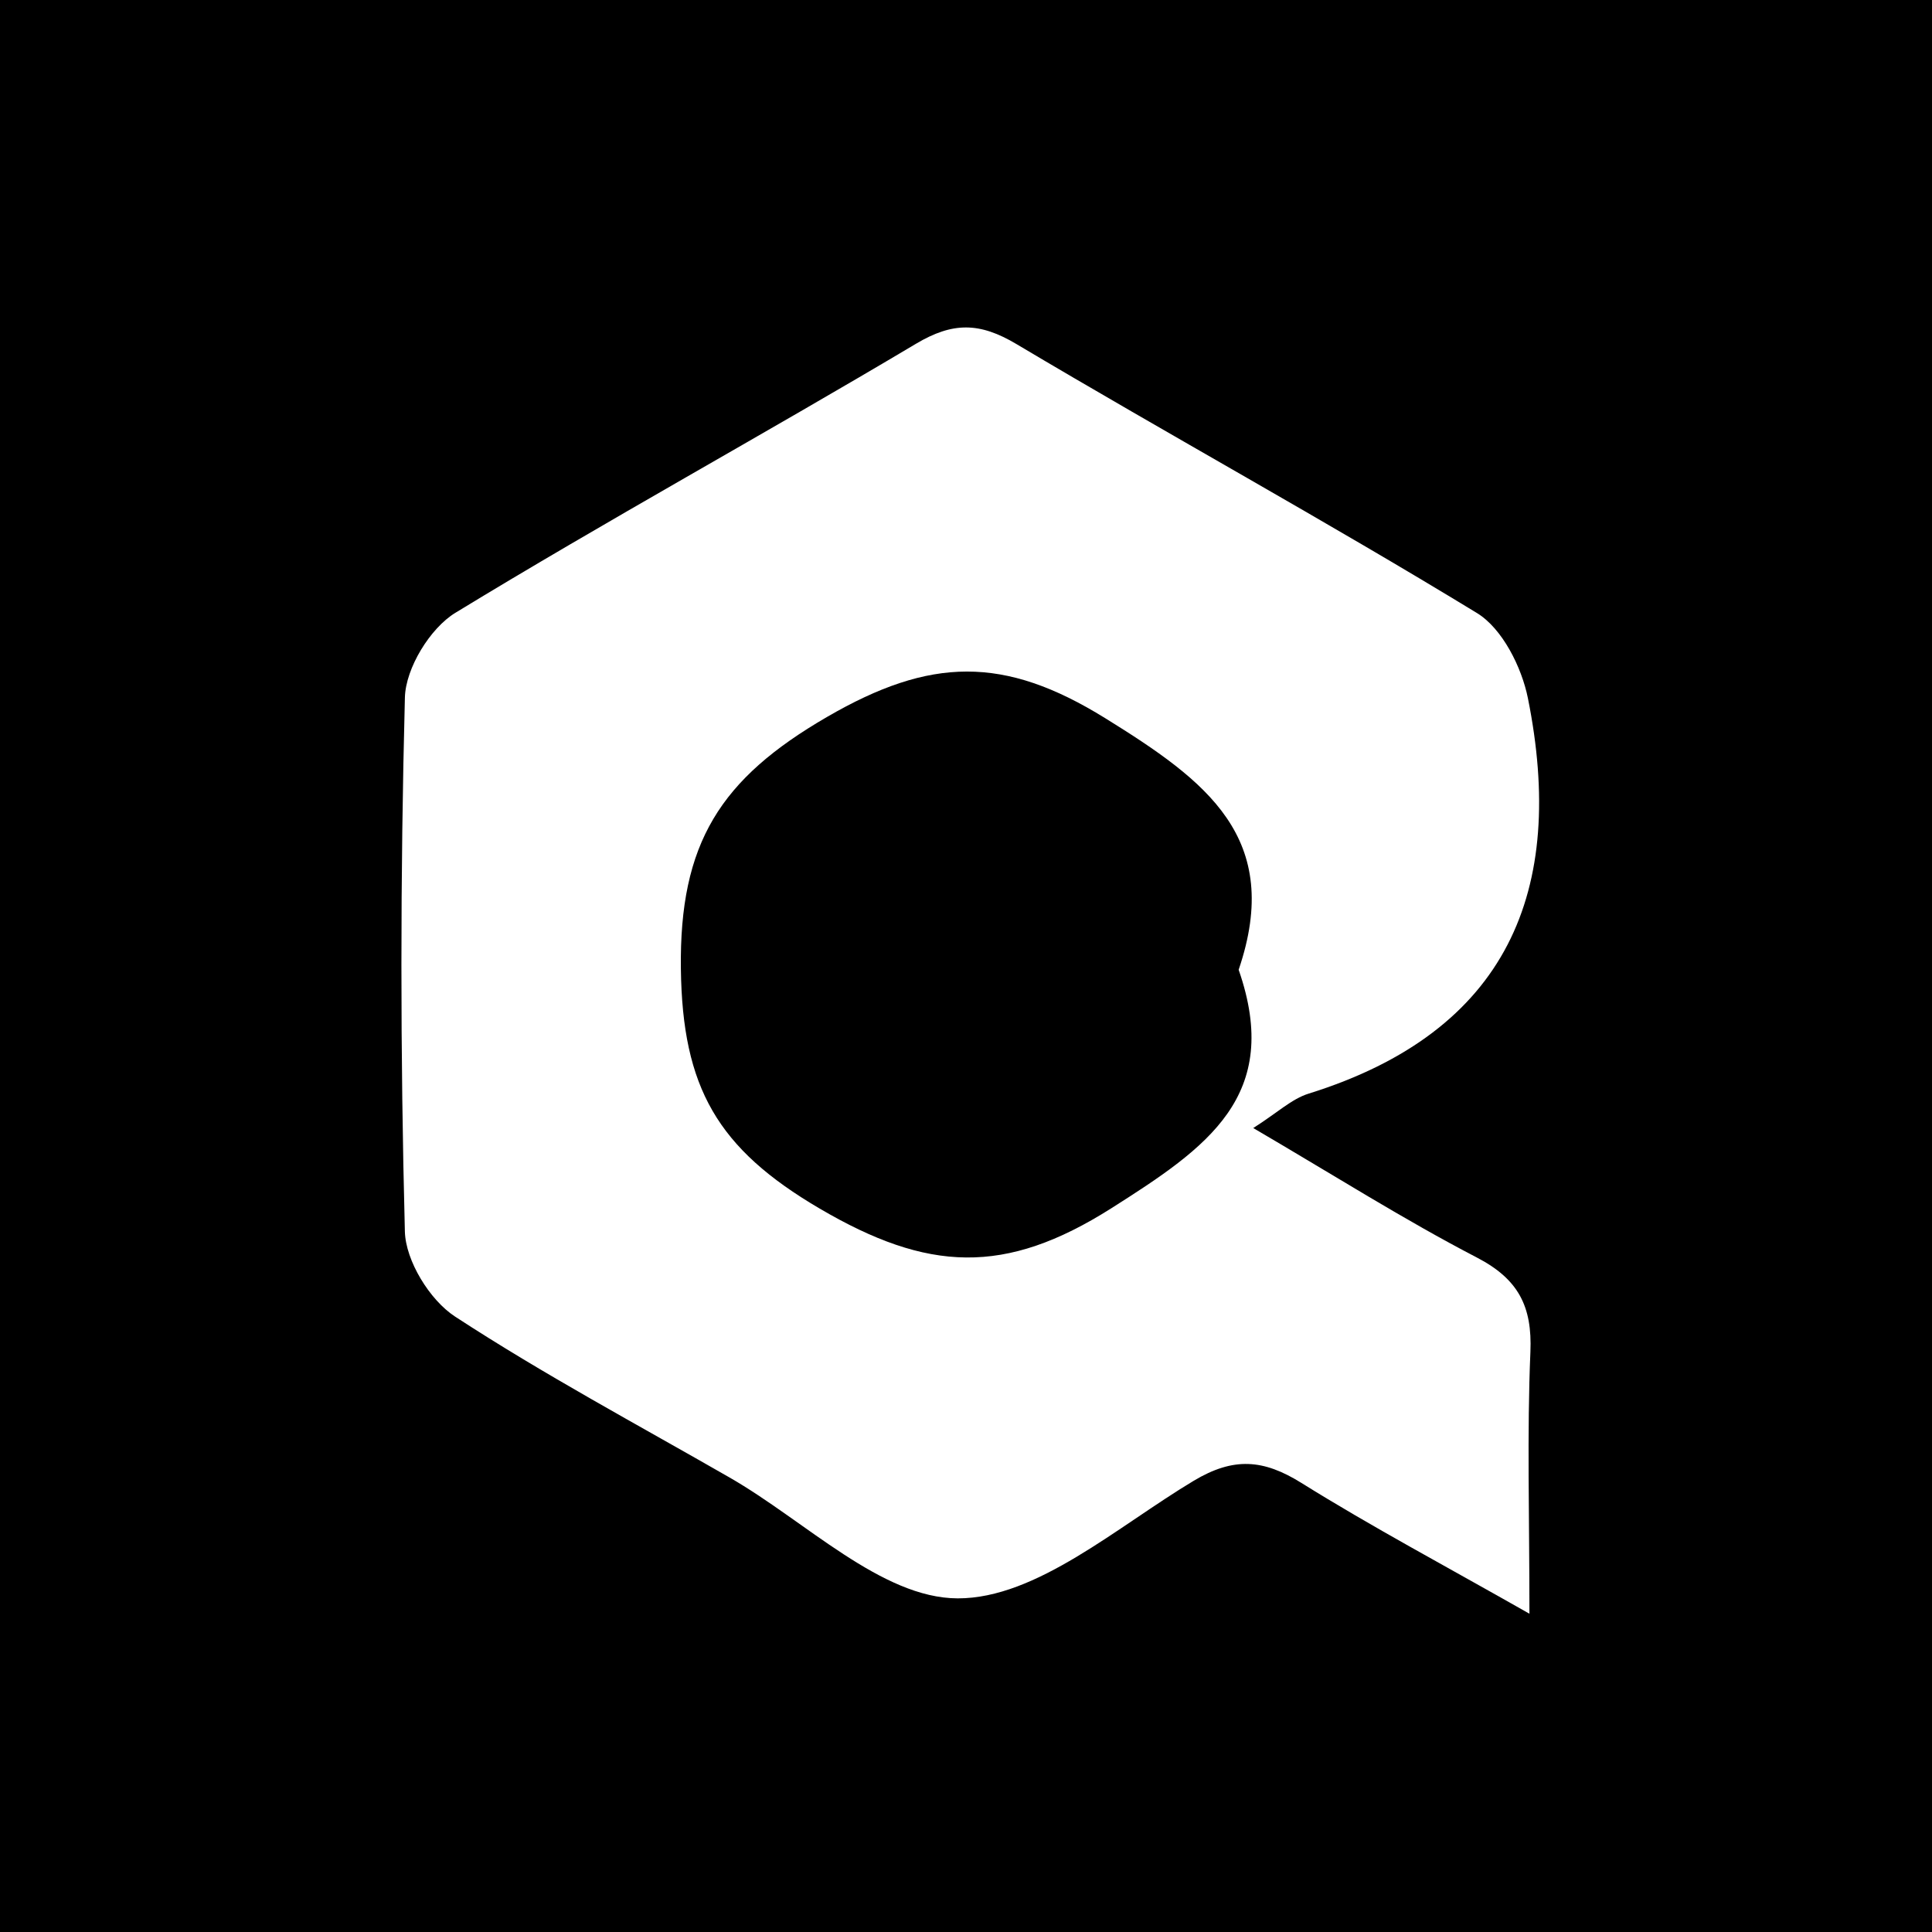
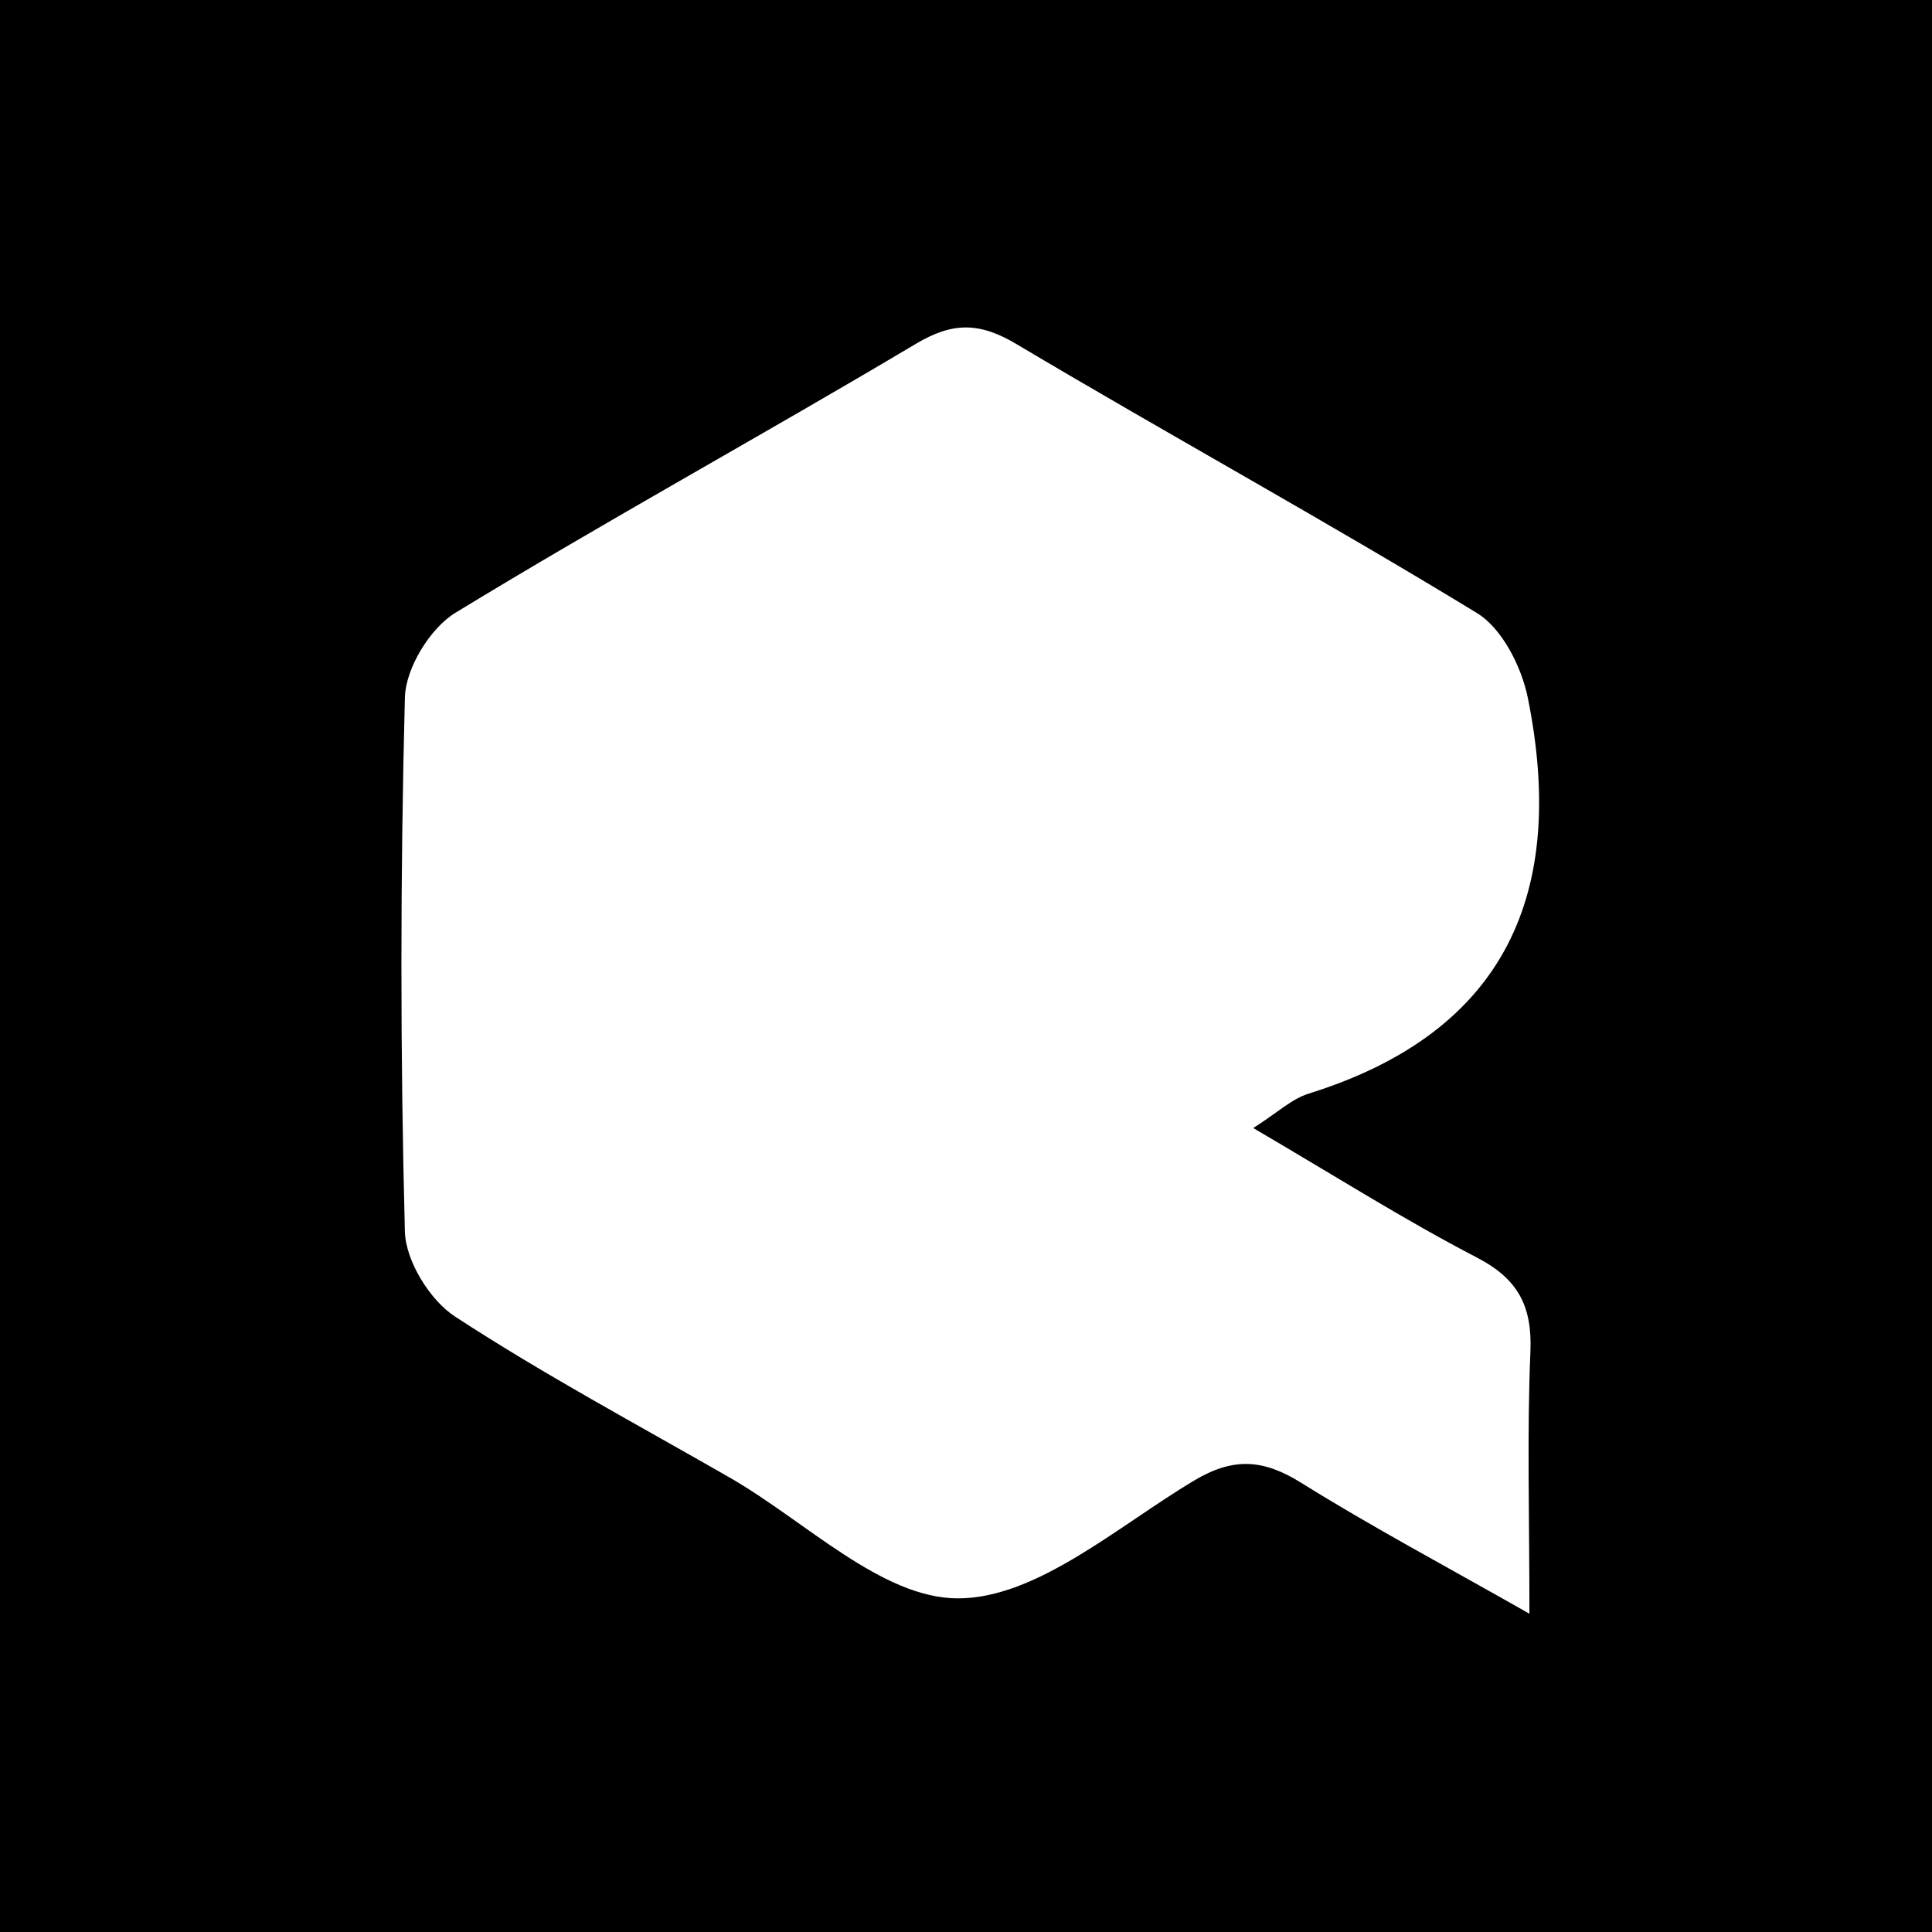
<svg xmlns="http://www.w3.org/2000/svg" id="Layer_1" data-name="Layer 1" viewBox="0 0 512 512">
  <title>quixel</title>
  <path d="M0,0V512H512V0ZM391.388,333.261c11.001,5.71,14.692,12.935,14.185,25.007-.91,21.653-.257,43.371-.257,69.384-22.181-12.613-41.719-22.989-60.443-34.668-10.05-6.269-17.955-6.902-28.536-.557-20.277,12.16-41.647,31.198-62.531,31.156-20.173-.04-40.331-20.47-60.45-32.023-24.396-14.01-49.264-27.307-72.781-42.669-6.683-4.366-13.078-14.754-13.28-22.544q-1.831-70.726.007-141.515c.202-7.756,6.665-18.341,13.39-22.442,40.216-24.519,81.562-47.174,122.037-71.282,9.804-5.84,16.902-5.722,26.642.074,40.485,24.091,81.827,46.754,122.038,71.28,6.709,4.092,11.843,14.32,13.5,22.559,10.246,50.943-5.25,88.33-58.108,104.801-4.504,1.404-8.302,5.075-14.676,9.12C353.714,311.573,372.115,323.257,391.388,333.261Z" />
-   <path d="M328.256,256.993c11.64,33.445-8.303,47.08-33.723,63.198-28.253,17.915-48.714,16.858-77.285.108-27.119-15.899-36.401-32.062-36.808-63.518-.431-33.389,10.462-50.383,38.739-66.788,27.386-15.888,46.885-16.29,73.715.336C319.644,206.905,340.176,222.016,328.256,256.993Z" />
</svg>